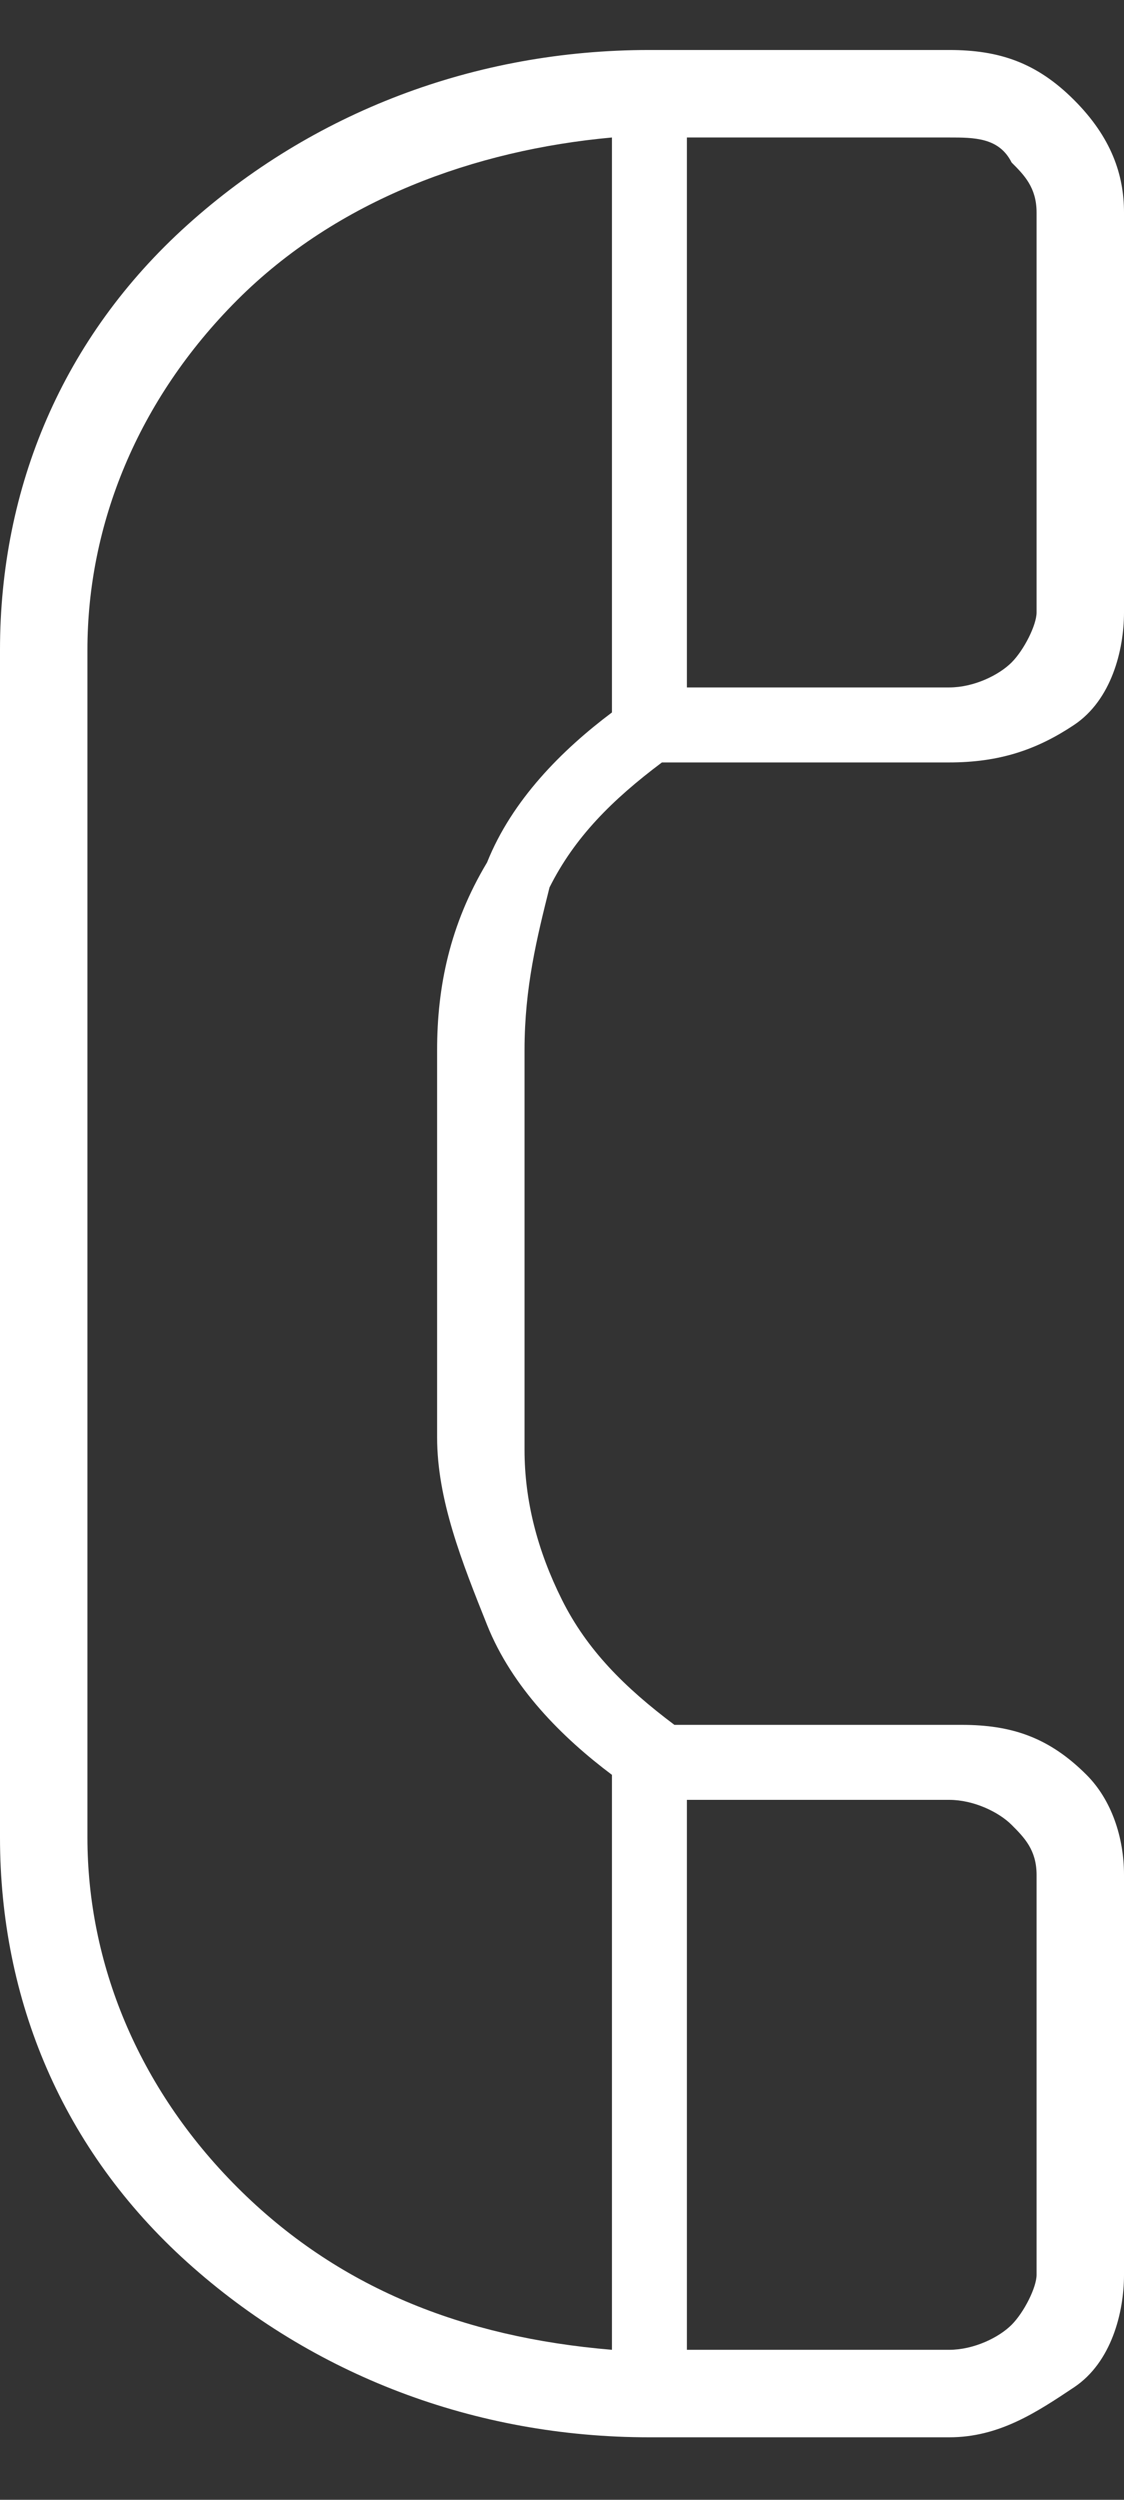
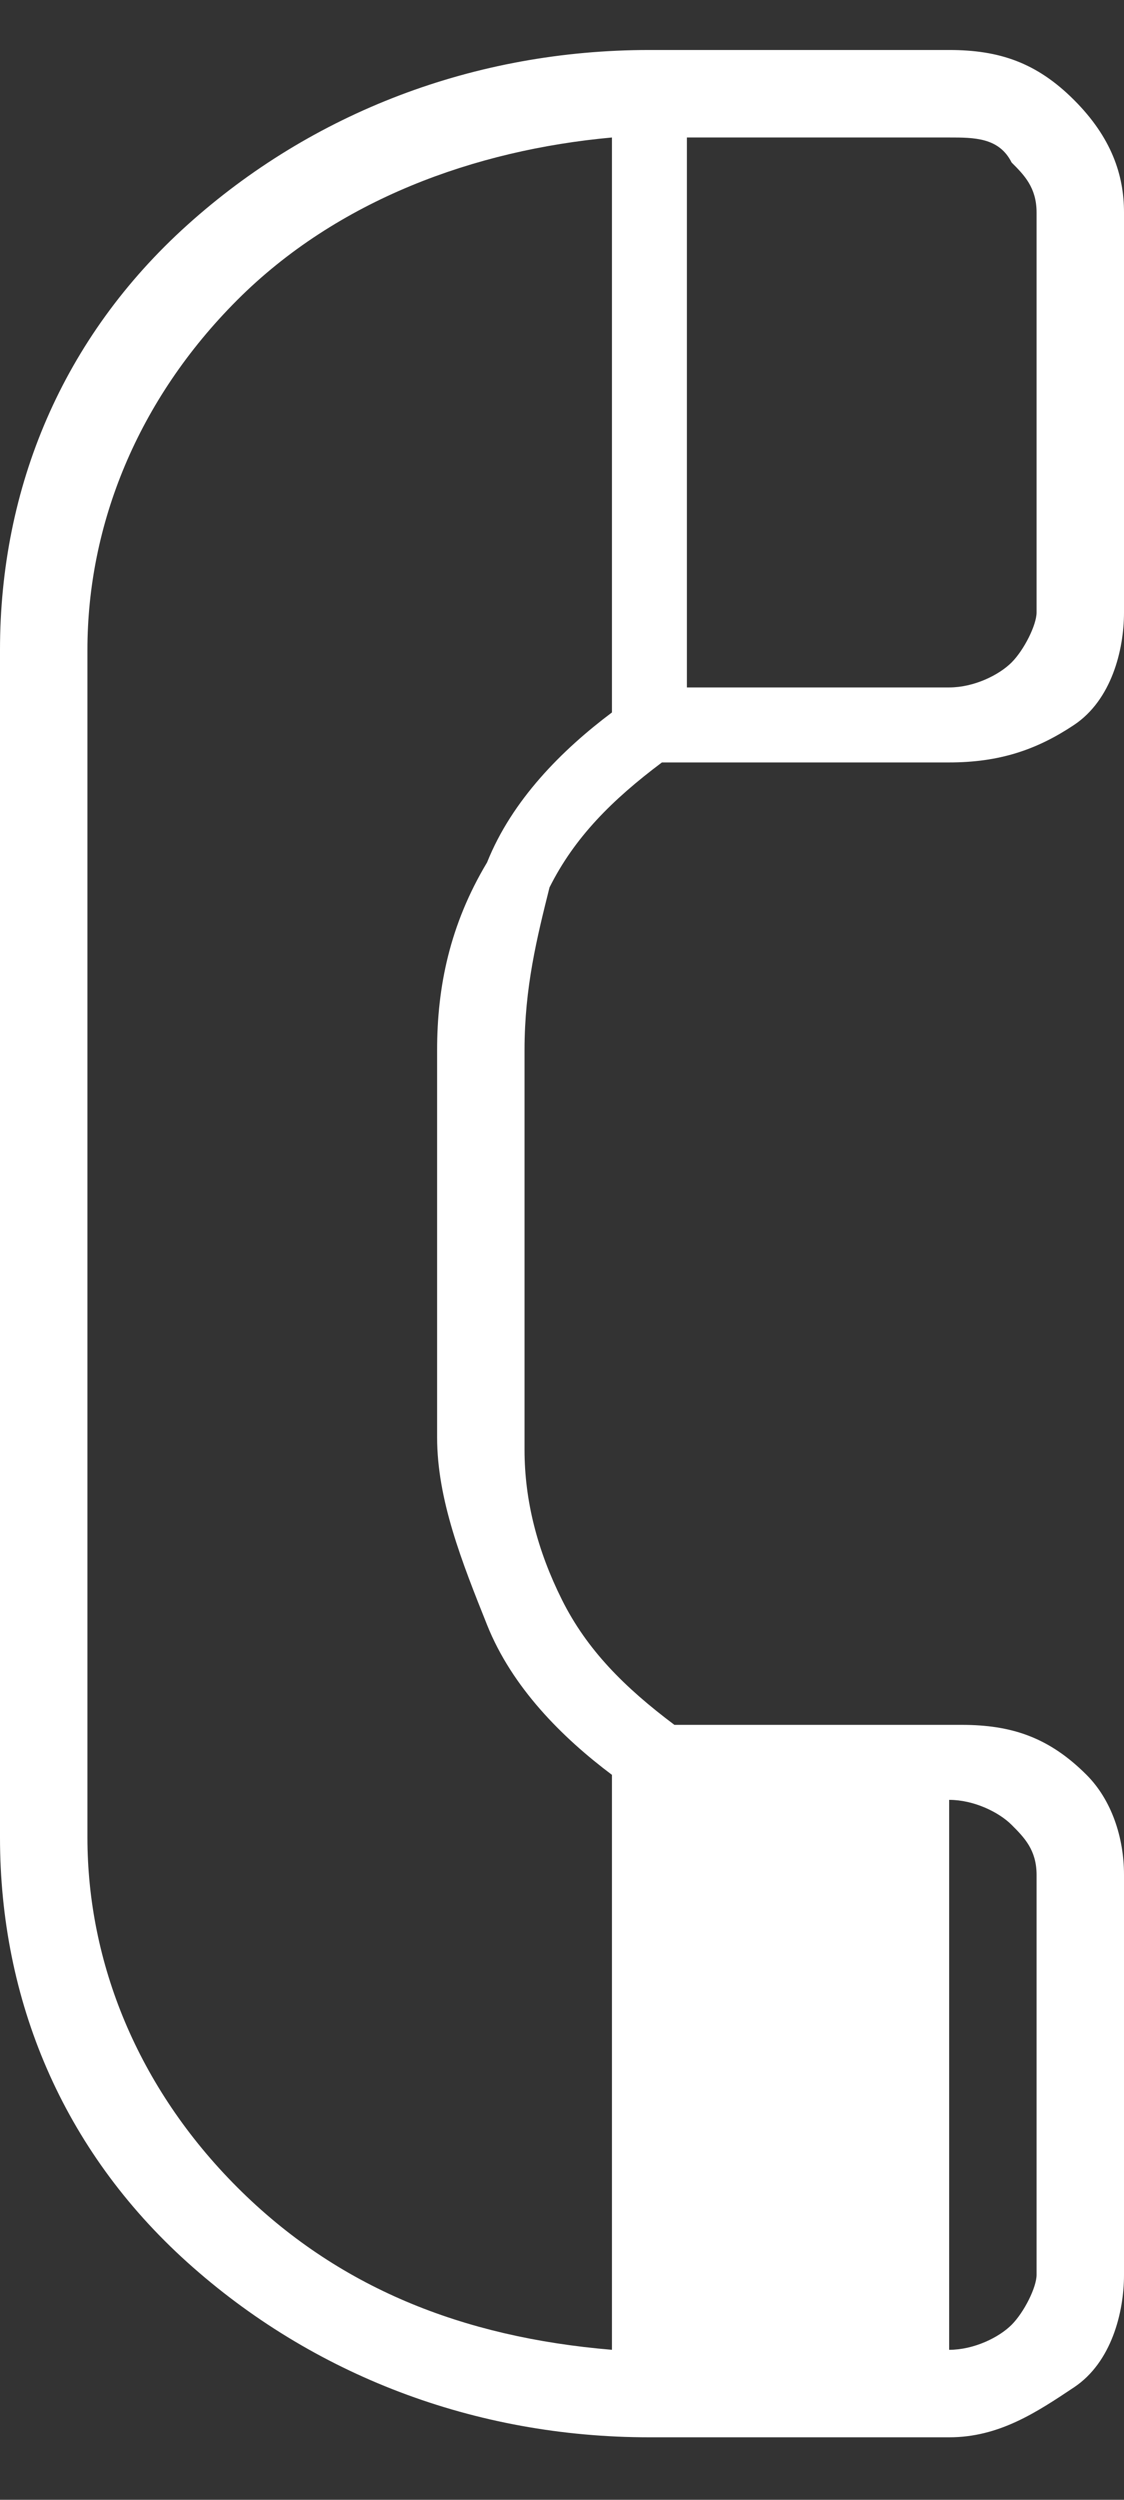
<svg xmlns="http://www.w3.org/2000/svg" version="1.1" id="Capa_1" x="0px" y="0px" viewBox="0 0 9 20" style="enable-background:new 0 0 9 20;" xml:space="preserve">
  <rect x="0" y="0" width="9" height="20" fill="#333333" stroke="none" />
  <style type="text/css">
	.st0{fill:#FFFFFF;}
</style>
-   <path class="st0" d="M0,14.7V5.2c0-1.3,0.5-2.5,1.5-3.4c1-0.9,2.3-1.4,3.7-1.4h2.4c0.4,0,0.7,0.1,1,0.4C8.9,1.1,9,1.4,9,1.7v3.2  c0,0.3-0.1,0.7-0.4,0.9C8.3,6,8,6.1,7.6,6.1H5.3c-0.4,0.3-0.7,0.6-0.9,1C4.3,7.5,4.2,7.9,4.2,8.4v3.2c0,0.4,0.1,0.8,0.3,1.2  c0.2,0.4,0.5,0.7,0.9,1h2.3c0.4,0,0.7,0.1,1,0.4C8.9,14.4,9,14.7,9,15v3.2c0,0.3-0.1,0.7-0.4,0.9c-0.3,0.2-0.6,0.4-1,0.4H5.2  c-1.4,0-2.7-0.5-3.7-1.4C0.5,17.2,0,16,0,14.7z M5.5,18.8h2.1c0.2,0,0.4-0.1,0.5-0.2c0.1-0.1,0.2-0.3,0.2-0.4V15  c0-0.2-0.1-0.3-0.2-0.4c-0.1-0.1-0.3-0.2-0.5-0.2H5.5V18.8z M5.5,5.5h2.1c0.2,0,0.4-0.1,0.5-0.2C8.2,5.2,8.3,5,8.3,4.9V1.7  c0-0.2-0.1-0.3-0.2-0.4C8,1.1,7.8,1.1,7.6,1.1H5.5V5.5z M0.7,14.7c0,1,0.4,2,1.2,2.8c0.8,0.8,1.8,1.2,3,1.3v-4.6  c-0.4-0.3-0.8-0.7-1-1.2c-0.2-0.5-0.4-1-0.4-1.5V8.4c0-0.5,0.1-1,0.4-1.5c0.2-0.5,0.6-0.9,1-1.2V1.1c-1.1,0.1-2.2,0.5-3,1.3  C1.1,3.2,0.7,4.2,0.7,5.2V14.7z" />
+   <path class="st0" d="M0,14.7V5.2c0-1.3,0.5-2.5,1.5-3.4c1-0.9,2.3-1.4,3.7-1.4h2.4c0.4,0,0.7,0.1,1,0.4C8.9,1.1,9,1.4,9,1.7v3.2  c0,0.3-0.1,0.7-0.4,0.9C8.3,6,8,6.1,7.6,6.1H5.3c-0.4,0.3-0.7,0.6-0.9,1C4.3,7.5,4.2,7.9,4.2,8.4v3.2c0,0.4,0.1,0.8,0.3,1.2  c0.2,0.4,0.5,0.7,0.9,1h2.3c0.4,0,0.7,0.1,1,0.4C8.9,14.4,9,14.7,9,15v3.2c0,0.3-0.1,0.7-0.4,0.9c-0.3,0.2-0.6,0.4-1,0.4H5.2  c-1.4,0-2.7-0.5-3.7-1.4C0.5,17.2,0,16,0,14.7z M5.5,18.8h2.1c0.2,0,0.4-0.1,0.5-0.2c0.1-0.1,0.2-0.3,0.2-0.4V15  c0-0.2-0.1-0.3-0.2-0.4c-0.1-0.1-0.3-0.2-0.5-0.2V18.8z M5.5,5.5h2.1c0.2,0,0.4-0.1,0.5-0.2C8.2,5.2,8.3,5,8.3,4.9V1.7  c0-0.2-0.1-0.3-0.2-0.4C8,1.1,7.8,1.1,7.6,1.1H5.5V5.5z M0.7,14.7c0,1,0.4,2,1.2,2.8c0.8,0.8,1.8,1.2,3,1.3v-4.6  c-0.4-0.3-0.8-0.7-1-1.2c-0.2-0.5-0.4-1-0.4-1.5V8.4c0-0.5,0.1-1,0.4-1.5c0.2-0.5,0.6-0.9,1-1.2V1.1c-1.1,0.1-2.2,0.5-3,1.3  C1.1,3.2,0.7,4.2,0.7,5.2V14.7z" />
</svg>